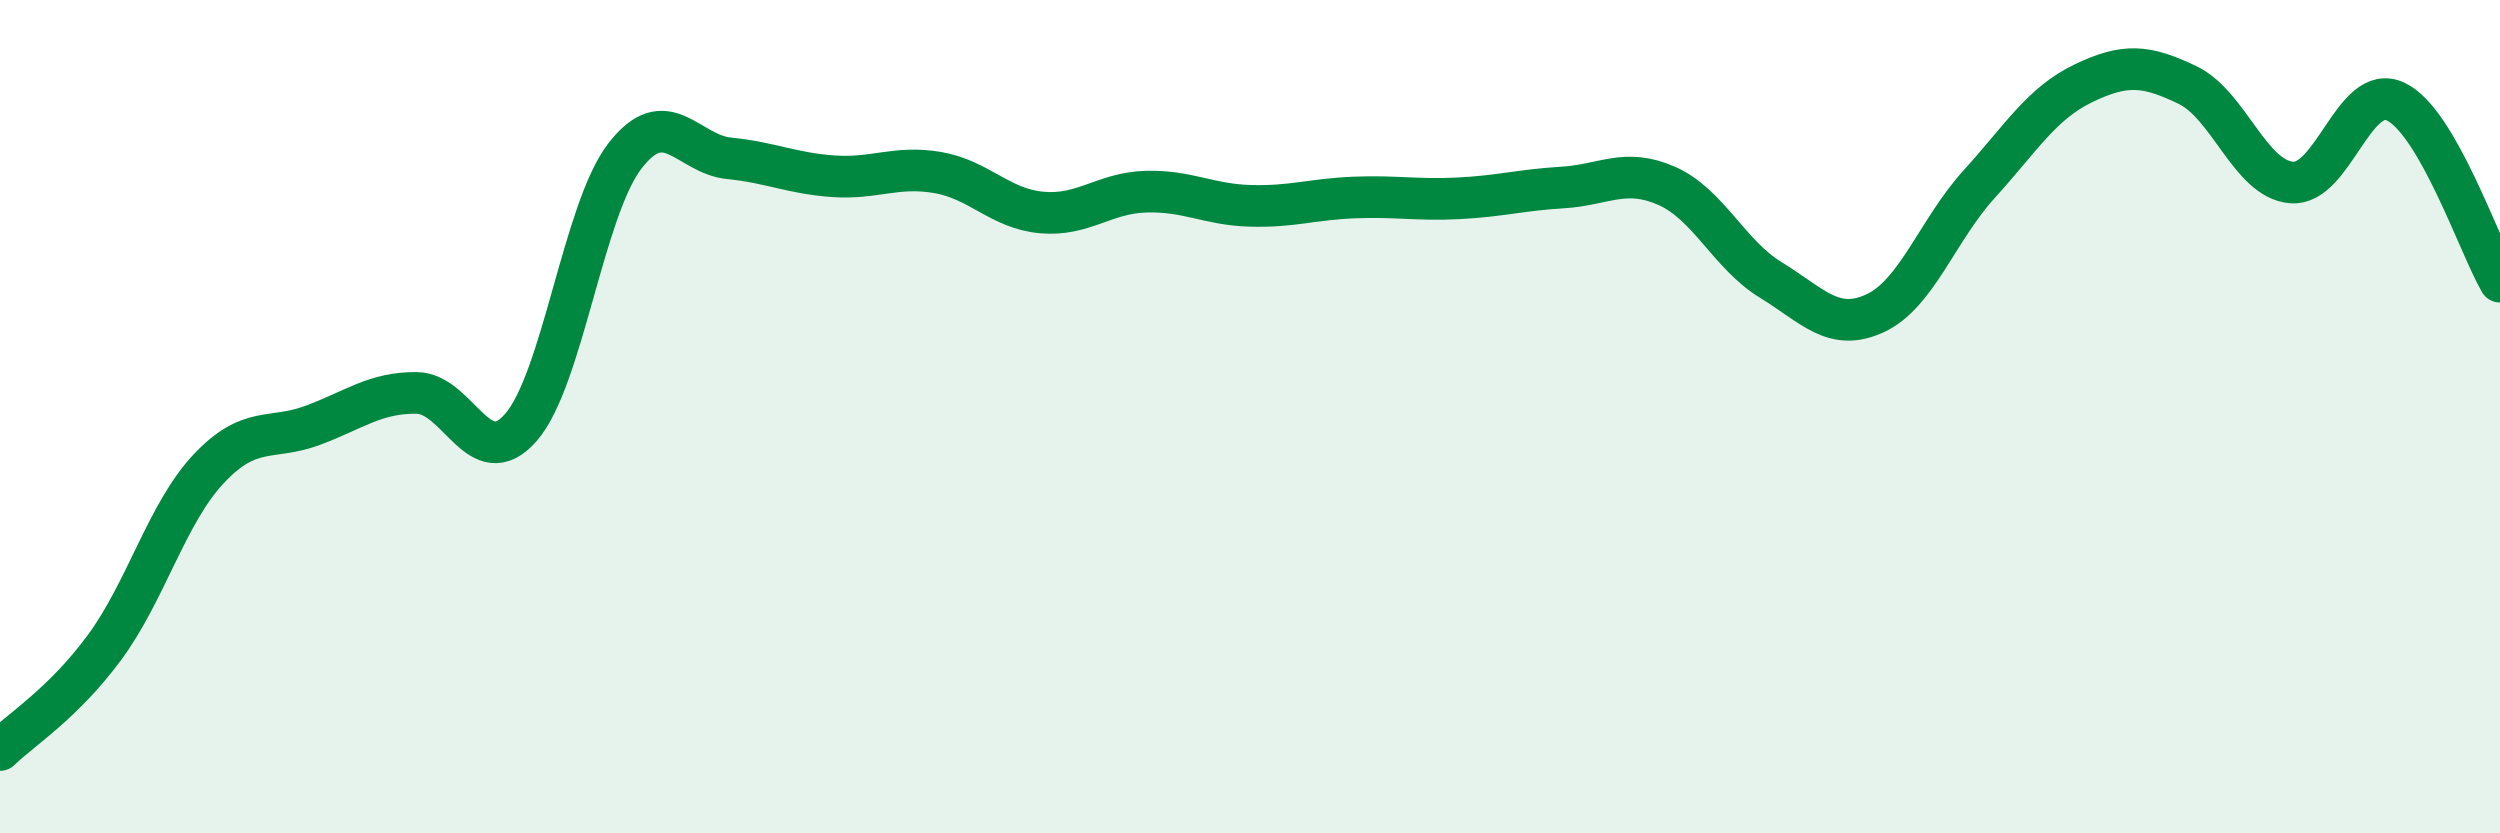
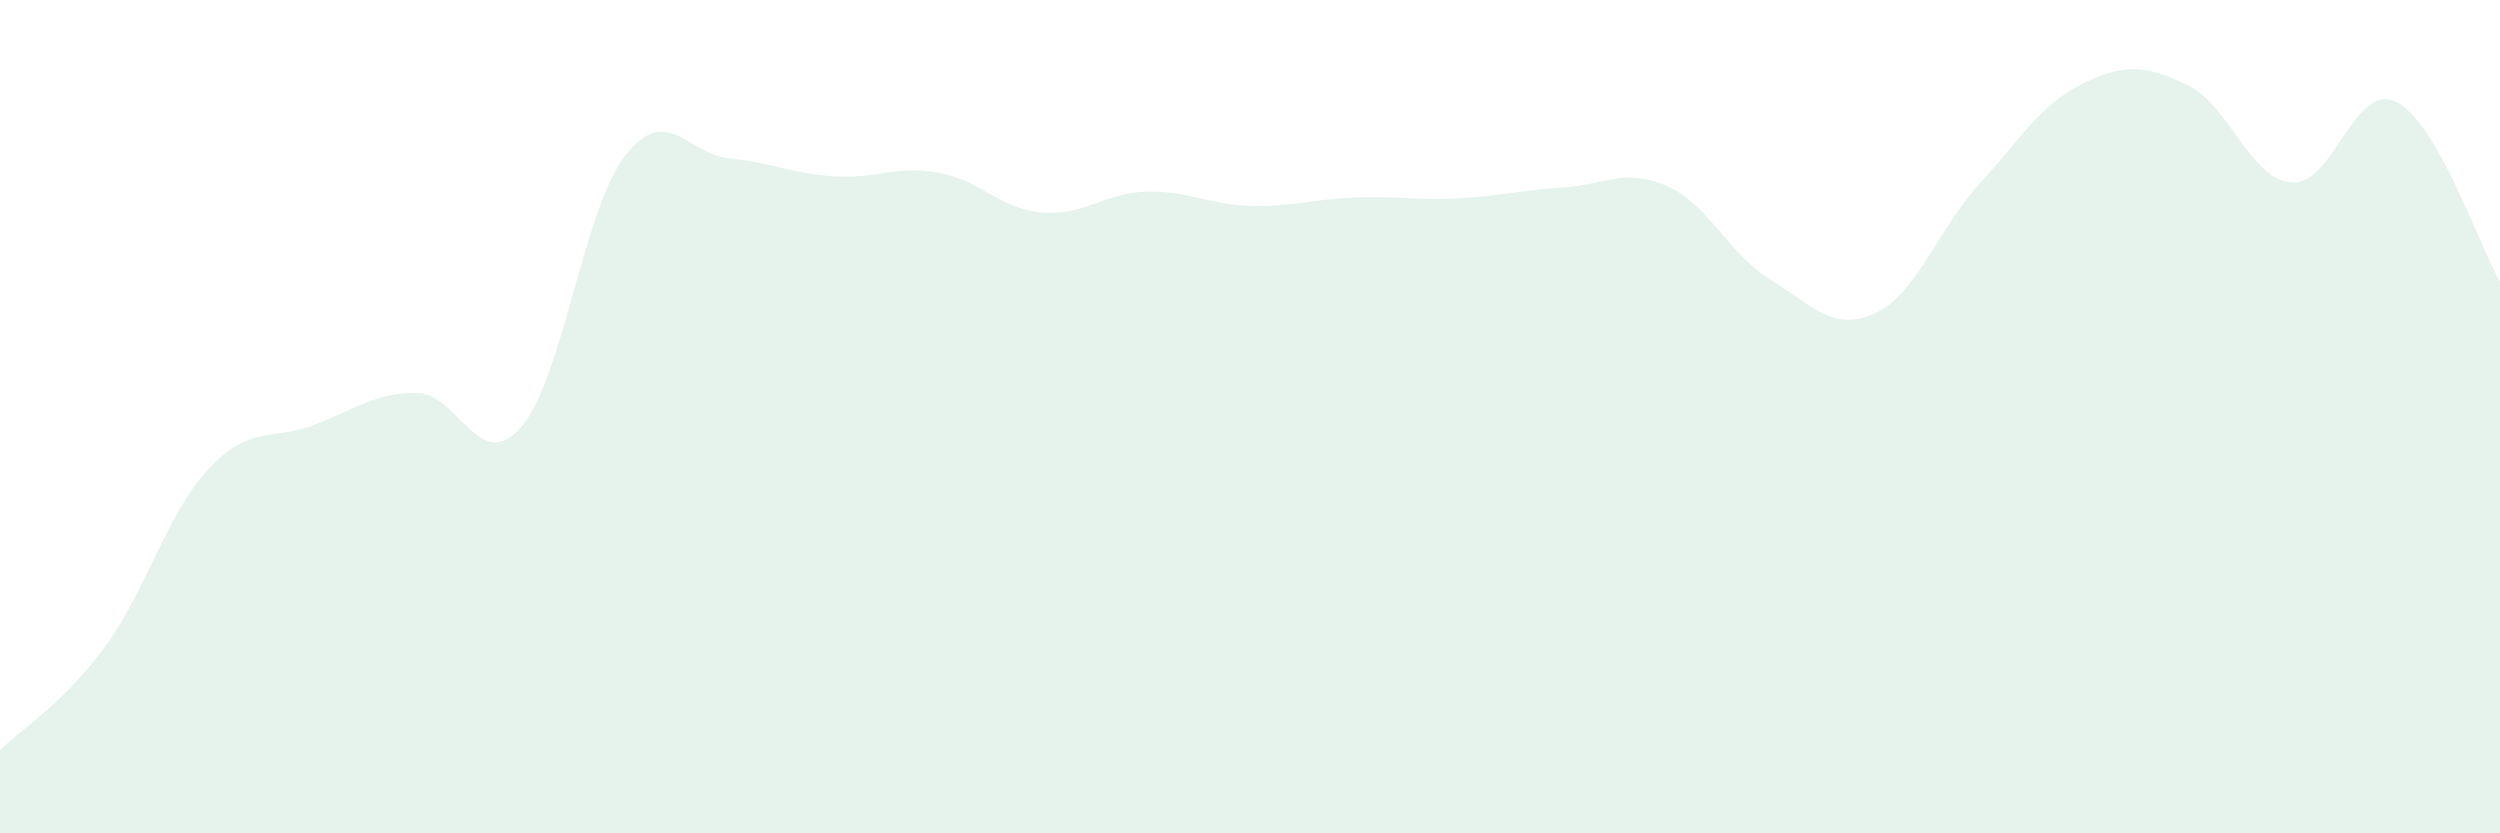
<svg xmlns="http://www.w3.org/2000/svg" width="60" height="20" viewBox="0 0 60 20">
  <path d="M 0,18 C 0.5,17.51 1.5,16.9 2.5,15.55 C 3.5,14.2 4,12.33 5,11.26 C 6,10.19 6.5,10.58 7.5,10.21 C 8.5,9.84 9,9.42 10,9.43 C 11,9.44 11.5,11.4 12.5,10.26 C 13.5,9.12 14,5.03 15,3.74 C 16,2.45 16.5,3.7 17.5,3.8 C 18.5,3.9 19,4.16 20,4.23 C 21,4.3 21.5,3.97 22.5,4.14 C 23.5,4.31 24,5.01 25,5.1 C 26,5.19 26.5,4.63 27.5,4.6 C 28.5,4.57 29,4.91 30,4.94 C 31,4.97 31.5,4.78 32.5,4.74 C 33.5,4.7 34,4.81 35,4.76 C 36,4.71 36.5,4.56 37.5,4.5 C 38.5,4.44 39,4.02 40,4.46 C 41,4.9 41.5,6.11 42.5,6.72 C 43.5,7.33 44,7.98 45,7.52 C 46,7.06 46.5,5.52 47.5,4.42 C 48.5,3.32 49,2.48 50,2 C 51,1.52 51.5,1.56 52.5,2.04 C 53.5,2.52 54,4.3 55,4.38 C 56,4.46 56.5,1.96 57.5,2.44 C 58.5,2.92 59.5,5.9 60,6.76L60 20L0 20Z" fill="#008740" opacity="0.1" stroke-linecap="round" stroke-linejoin="round" />
-   <path d="M 0,18 C 0.5,17.51 1.5,16.9 2.5,15.55 C 3.5,14.2 4,12.33 5,11.26 C 6,10.19 6.5,10.58 7.5,10.21 C 8.5,9.84 9,9.42 10,9.43 C 11,9.44 11.5,11.4 12.5,10.26 C 13.5,9.12 14,5.03 15,3.74 C 16,2.45 16.5,3.7 17.5,3.8 C 18.5,3.9 19,4.16 20,4.23 C 21,4.3 21.5,3.97 22.5,4.14 C 23.5,4.31 24,5.01 25,5.1 C 26,5.19 26.5,4.63 27.5,4.6 C 28.5,4.57 29,4.91 30,4.94 C 31,4.97 31.5,4.78 32.5,4.74 C 33.5,4.7 34,4.81 35,4.76 C 36,4.71 36.5,4.56 37.5,4.5 C 38.5,4.44 39,4.02 40,4.46 C 41,4.9 41.5,6.11 42.5,6.72 C 43.5,7.33 44,7.98 45,7.52 C 46,7.06 46.5,5.52 47.5,4.42 C 48.5,3.32 49,2.48 50,2 C 51,1.52 51.5,1.56 52.5,2.04 C 53.5,2.52 54,4.3 55,4.38 C 56,4.46 56.5,1.96 57.5,2.44 C 58.5,2.92 59.5,5.9 60,6.76" stroke="#008740" stroke-width="1" fill="none" stroke-linecap="round" stroke-linejoin="round" />
</svg>